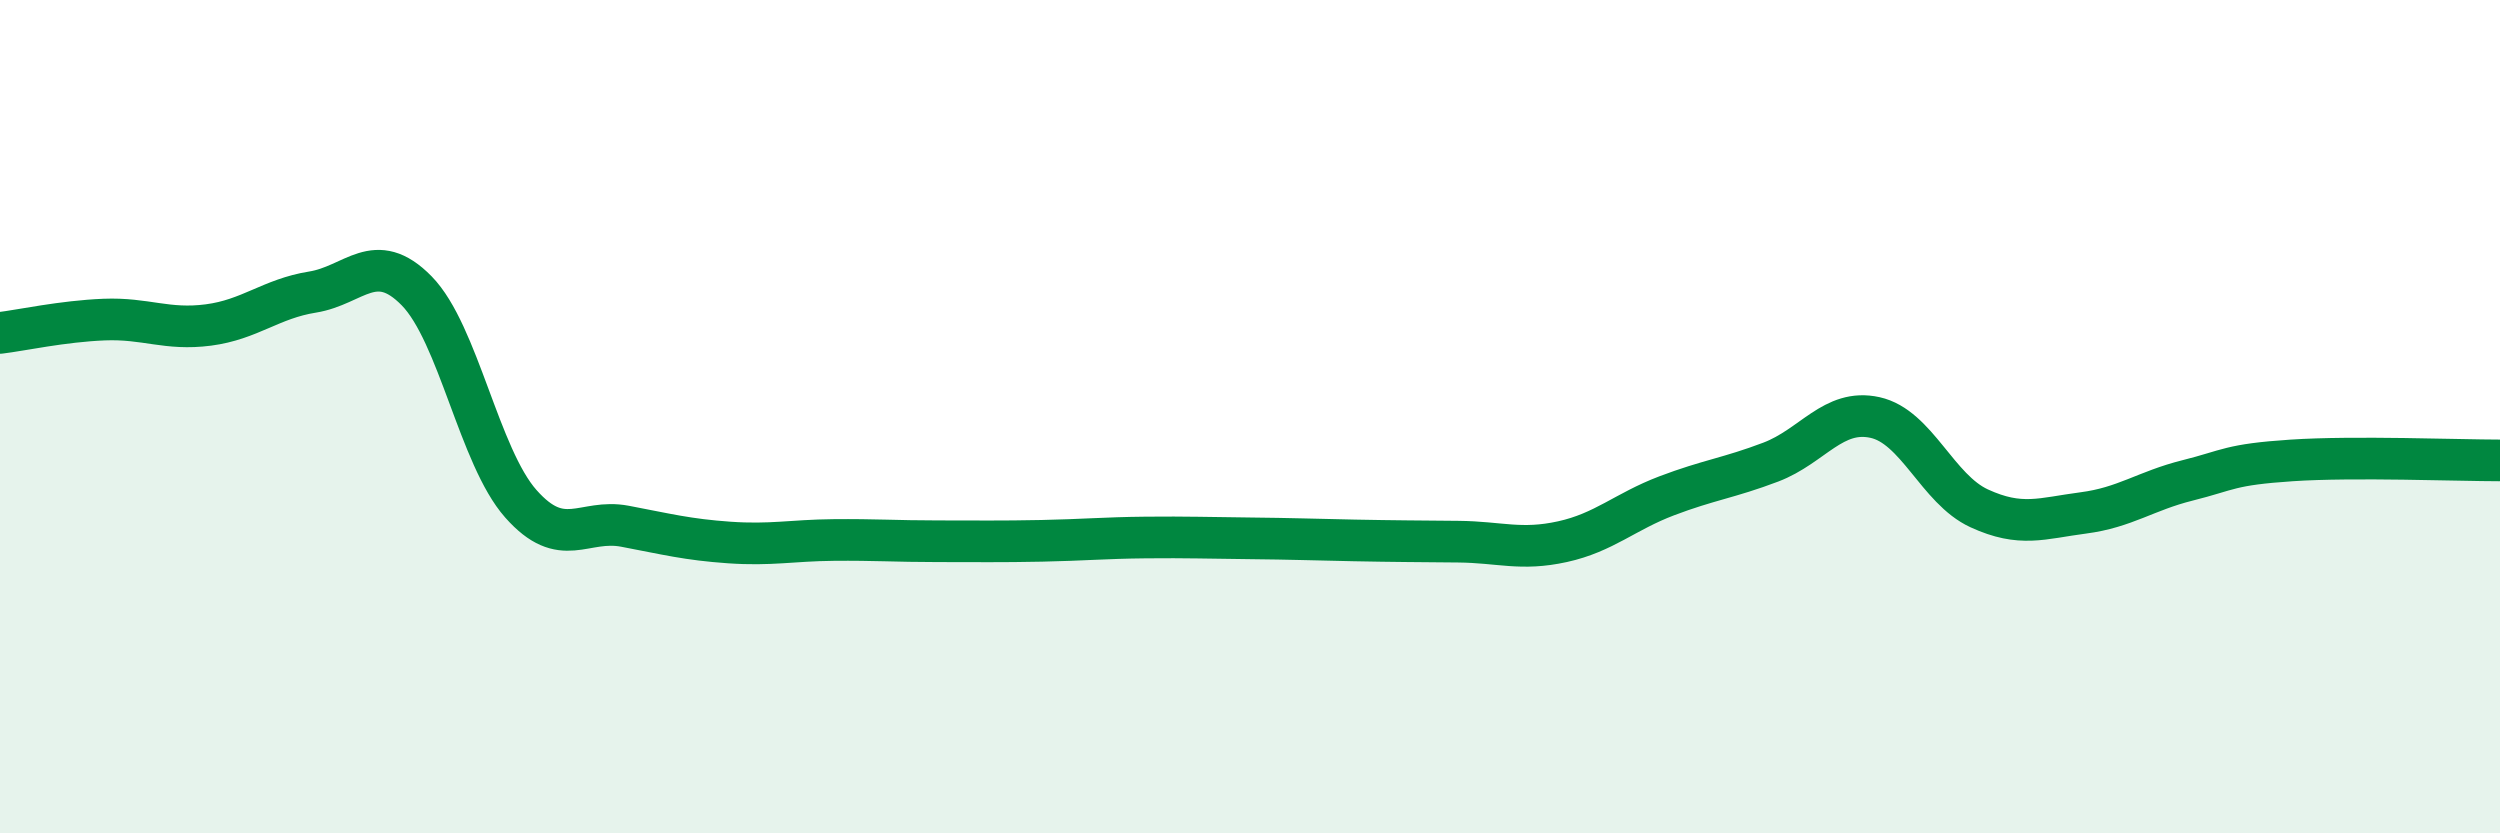
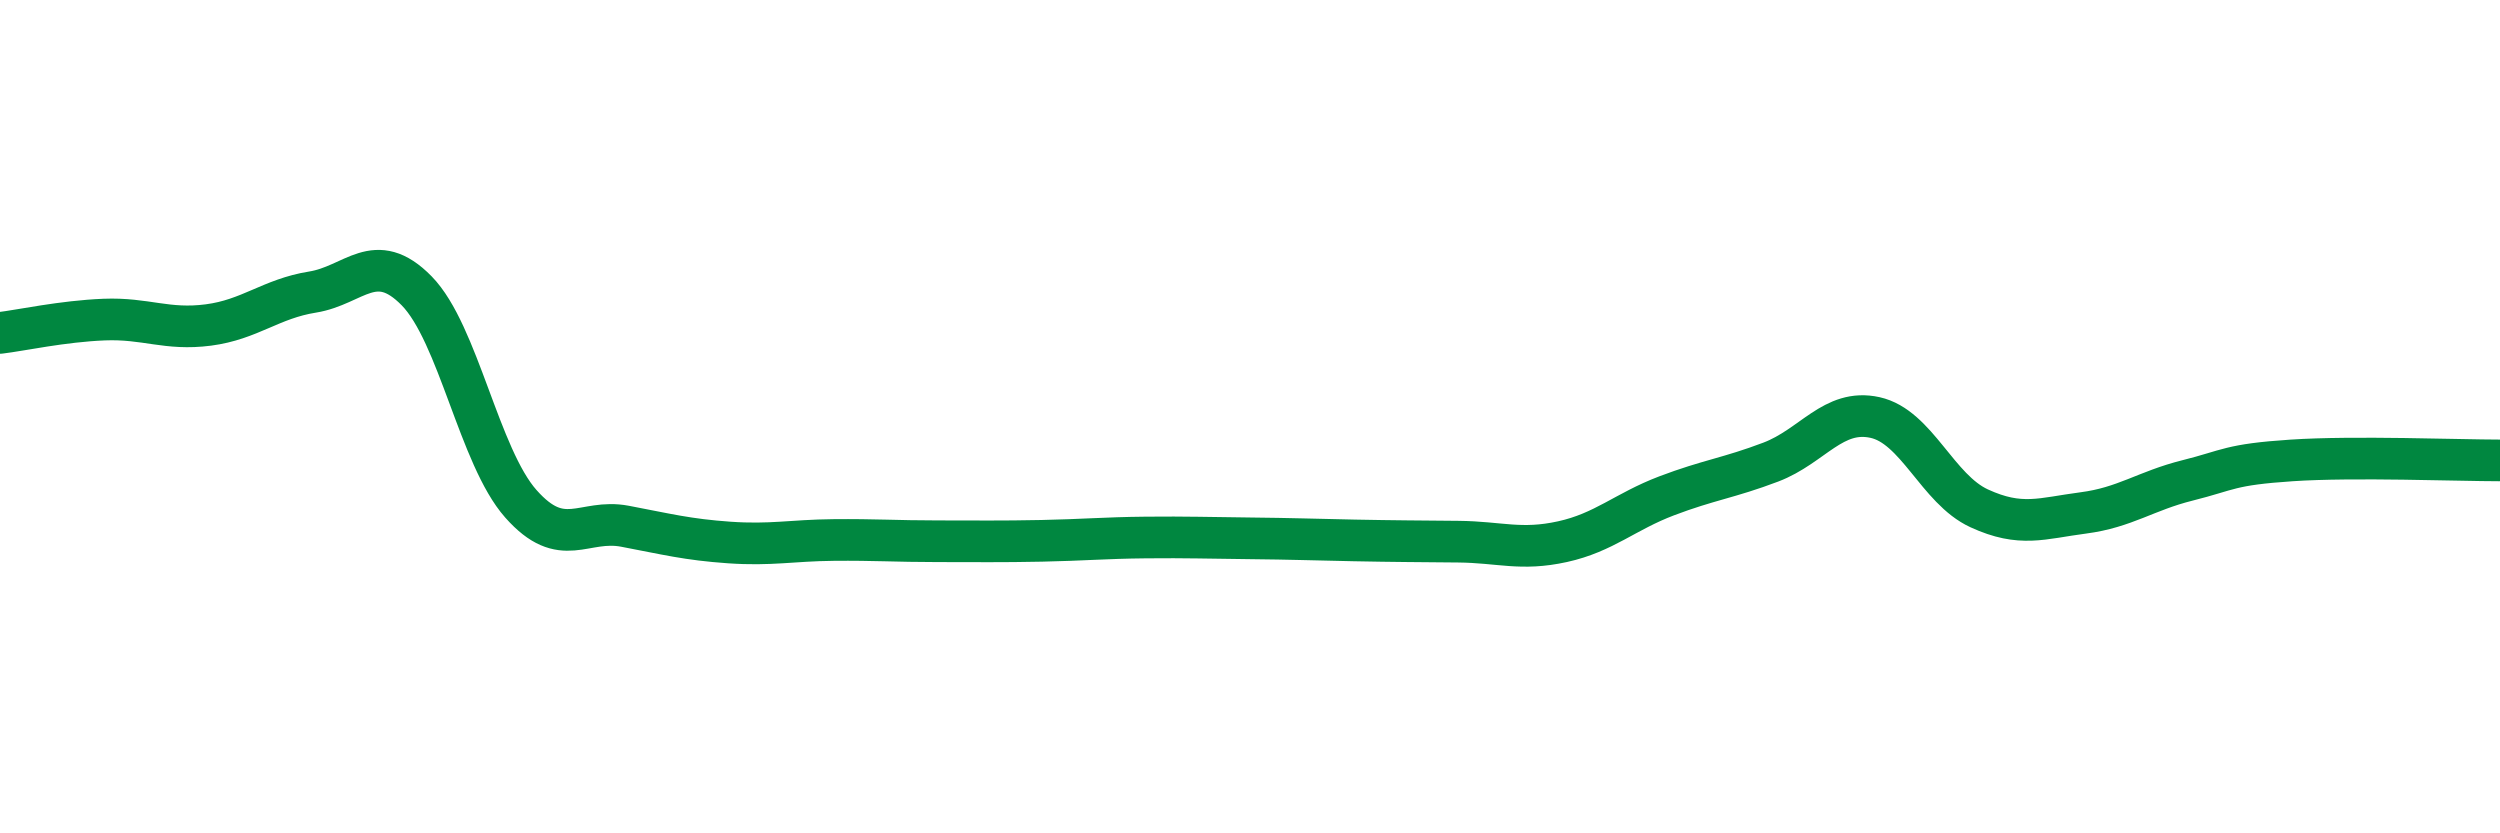
<svg xmlns="http://www.w3.org/2000/svg" width="60" height="20" viewBox="0 0 60 20">
-   <path d="M 0,7.99 C 0.5,7.93 1.5,7.71 2.5,7.67 C 3.5,7.63 4,7.93 5,7.8 C 6,7.67 6.5,7.17 7.5,7.01 C 8.5,6.85 9,5.96 10,6.98 C 11,8 11.5,10.96 12.5,12.09 C 13.5,13.22 14,12.44 15,12.63 C 16,12.82 16.5,12.95 17.5,13.02 C 18.5,13.09 19,12.97 20,12.96 C 21,12.95 21.5,12.99 22.5,12.99 C 23.5,12.99 24,13 25,12.98 C 26,12.96 26.5,12.91 27.5,12.9 C 28.5,12.89 29,12.91 30,12.92 C 31,12.93 31.5,12.95 32.5,12.97 C 33.5,12.99 34,12.99 35,13 C 36,13.01 36.5,13.22 37.5,13 C 38.5,12.78 39,12.28 40,11.9 C 41,11.52 41.5,11.47 42.5,11.09 C 43.5,10.71 44,9.8 45,10.02 C 46,10.24 46.5,11.74 47.5,12.2 C 48.5,12.66 49,12.44 50,12.31 C 51,12.18 51.5,11.78 52.5,11.53 C 53.5,11.28 53.5,11.15 55,11.05 C 56.5,10.95 59,11.05 60,11.05L60 20L0 20Z" fill="#008740" opacity="0.1" stroke-linecap="round" stroke-linejoin="round" />
  <path d="M 0,7.99 C 0.5,7.93 1.5,7.71 2.5,7.67 C 3.5,7.63 4,7.93 5,7.8 C 6,7.67 6.5,7.17 7.5,7.01 C 8.5,6.85 9,5.96 10,6.98 C 11,8 11.5,10.96 12.5,12.09 C 13.5,13.22 14,12.44 15,12.63 C 16,12.82 16.5,12.95 17.5,13.02 C 18.5,13.09 19,12.97 20,12.96 C 21,12.95 21.5,12.99 22.5,12.99 C 23.5,12.99 24,13 25,12.98 C 26,12.96 26.5,12.91 27.5,12.9 C 28.5,12.89 29,12.91 30,12.92 C 31,12.93 31.5,12.95 32.5,12.97 C 33.5,12.99 34,12.99 35,13 C 36,13.01 36.5,13.22 37.5,13 C 38.5,12.78 39,12.28 40,11.9 C 41,11.52 41.5,11.47 42.5,11.09 C 43.5,10.71 44,9.8 45,10.02 C 46,10.24 46.5,11.74 47.5,12.2 C 48.5,12.66 49,12.44 50,12.31 C 51,12.18 51.5,11.78 52.5,11.53 C 53.5,11.28 53.5,11.15 55,11.05 C 56.5,10.95 59,11.05 60,11.05" stroke="#008740" stroke-width="1" fill="none" stroke-linecap="round" stroke-linejoin="round" />
</svg>